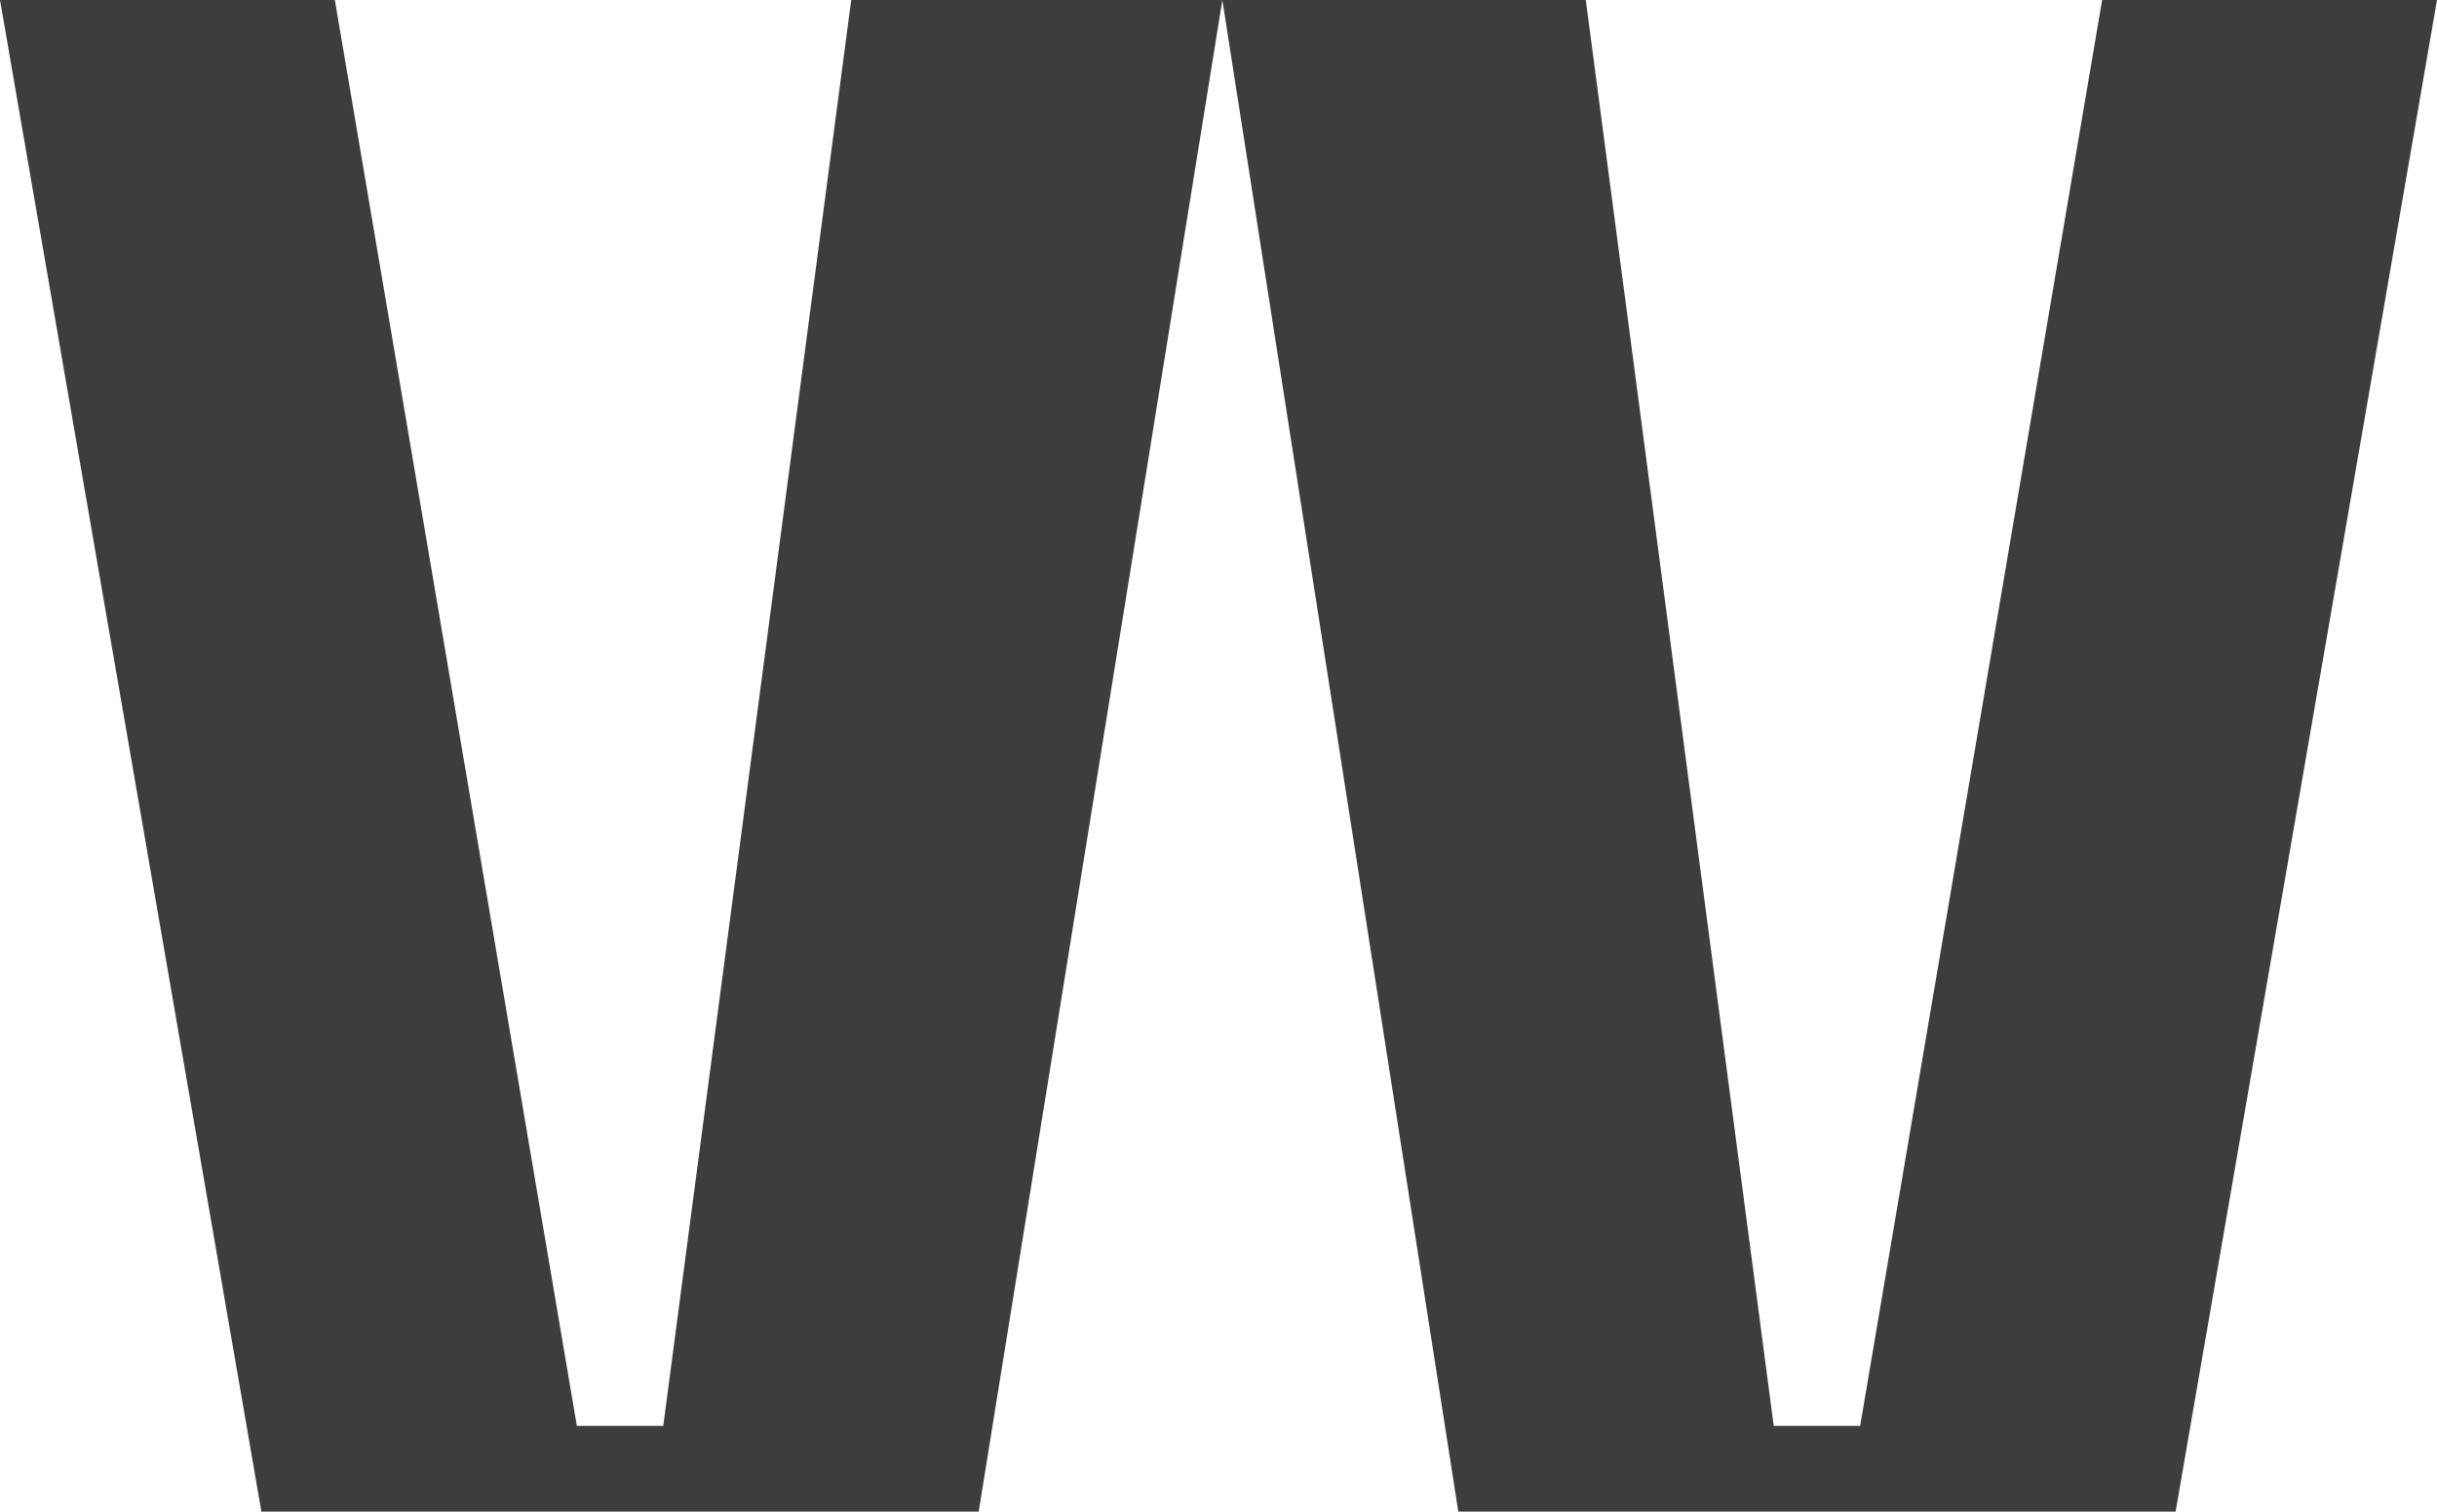
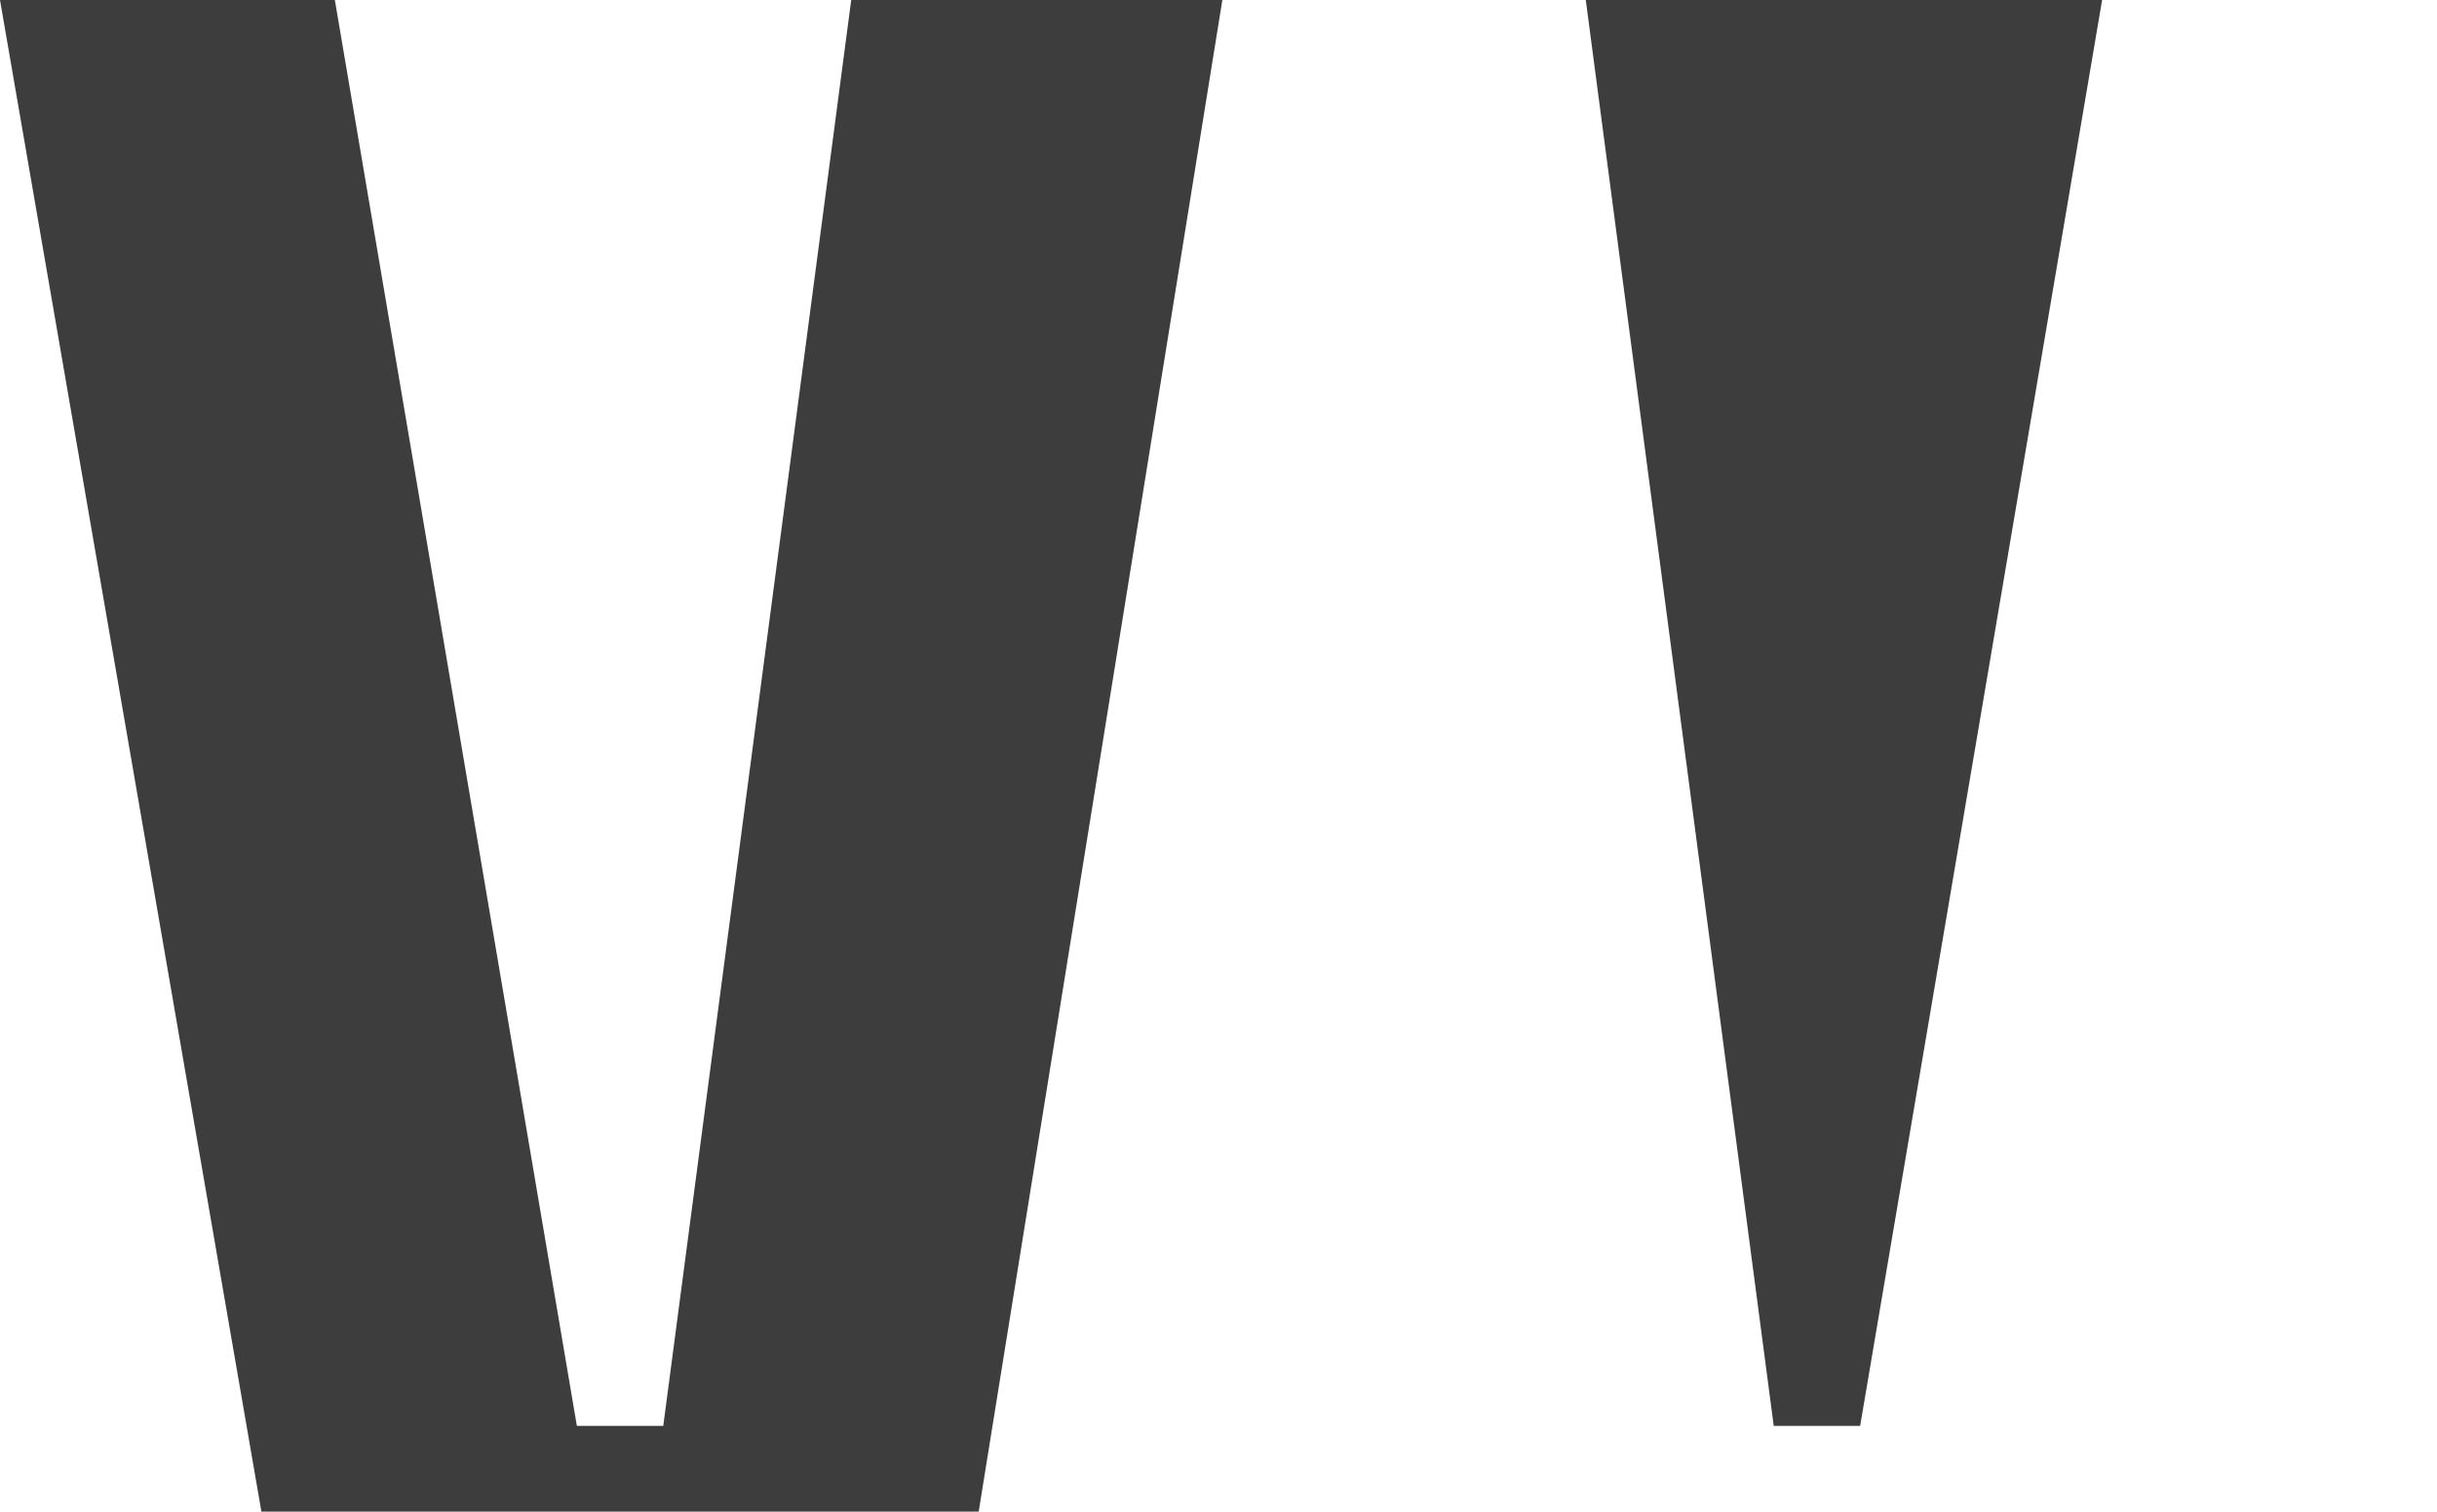
<svg xmlns="http://www.w3.org/2000/svg" width="79" height="49" viewBox="0 0 79 49" fill="none">
-   <path d="M0 0L8.474 49H31.726L39.625 0L47.274 49H70.526L79 0H68.144L60.3 46.22H57.499L51.406 0L39.625 0L27.594 0L21.501 46.22H18.7L10.855 0H0Z" fill="#3D3D3D" />
+   <path d="M0 0L8.474 49H31.726L39.625 0H70.526L79 0H68.144L60.3 46.22H57.499L51.406 0L39.625 0L27.594 0L21.501 46.22H18.7L10.855 0H0Z" fill="#3D3D3D" />
</svg>